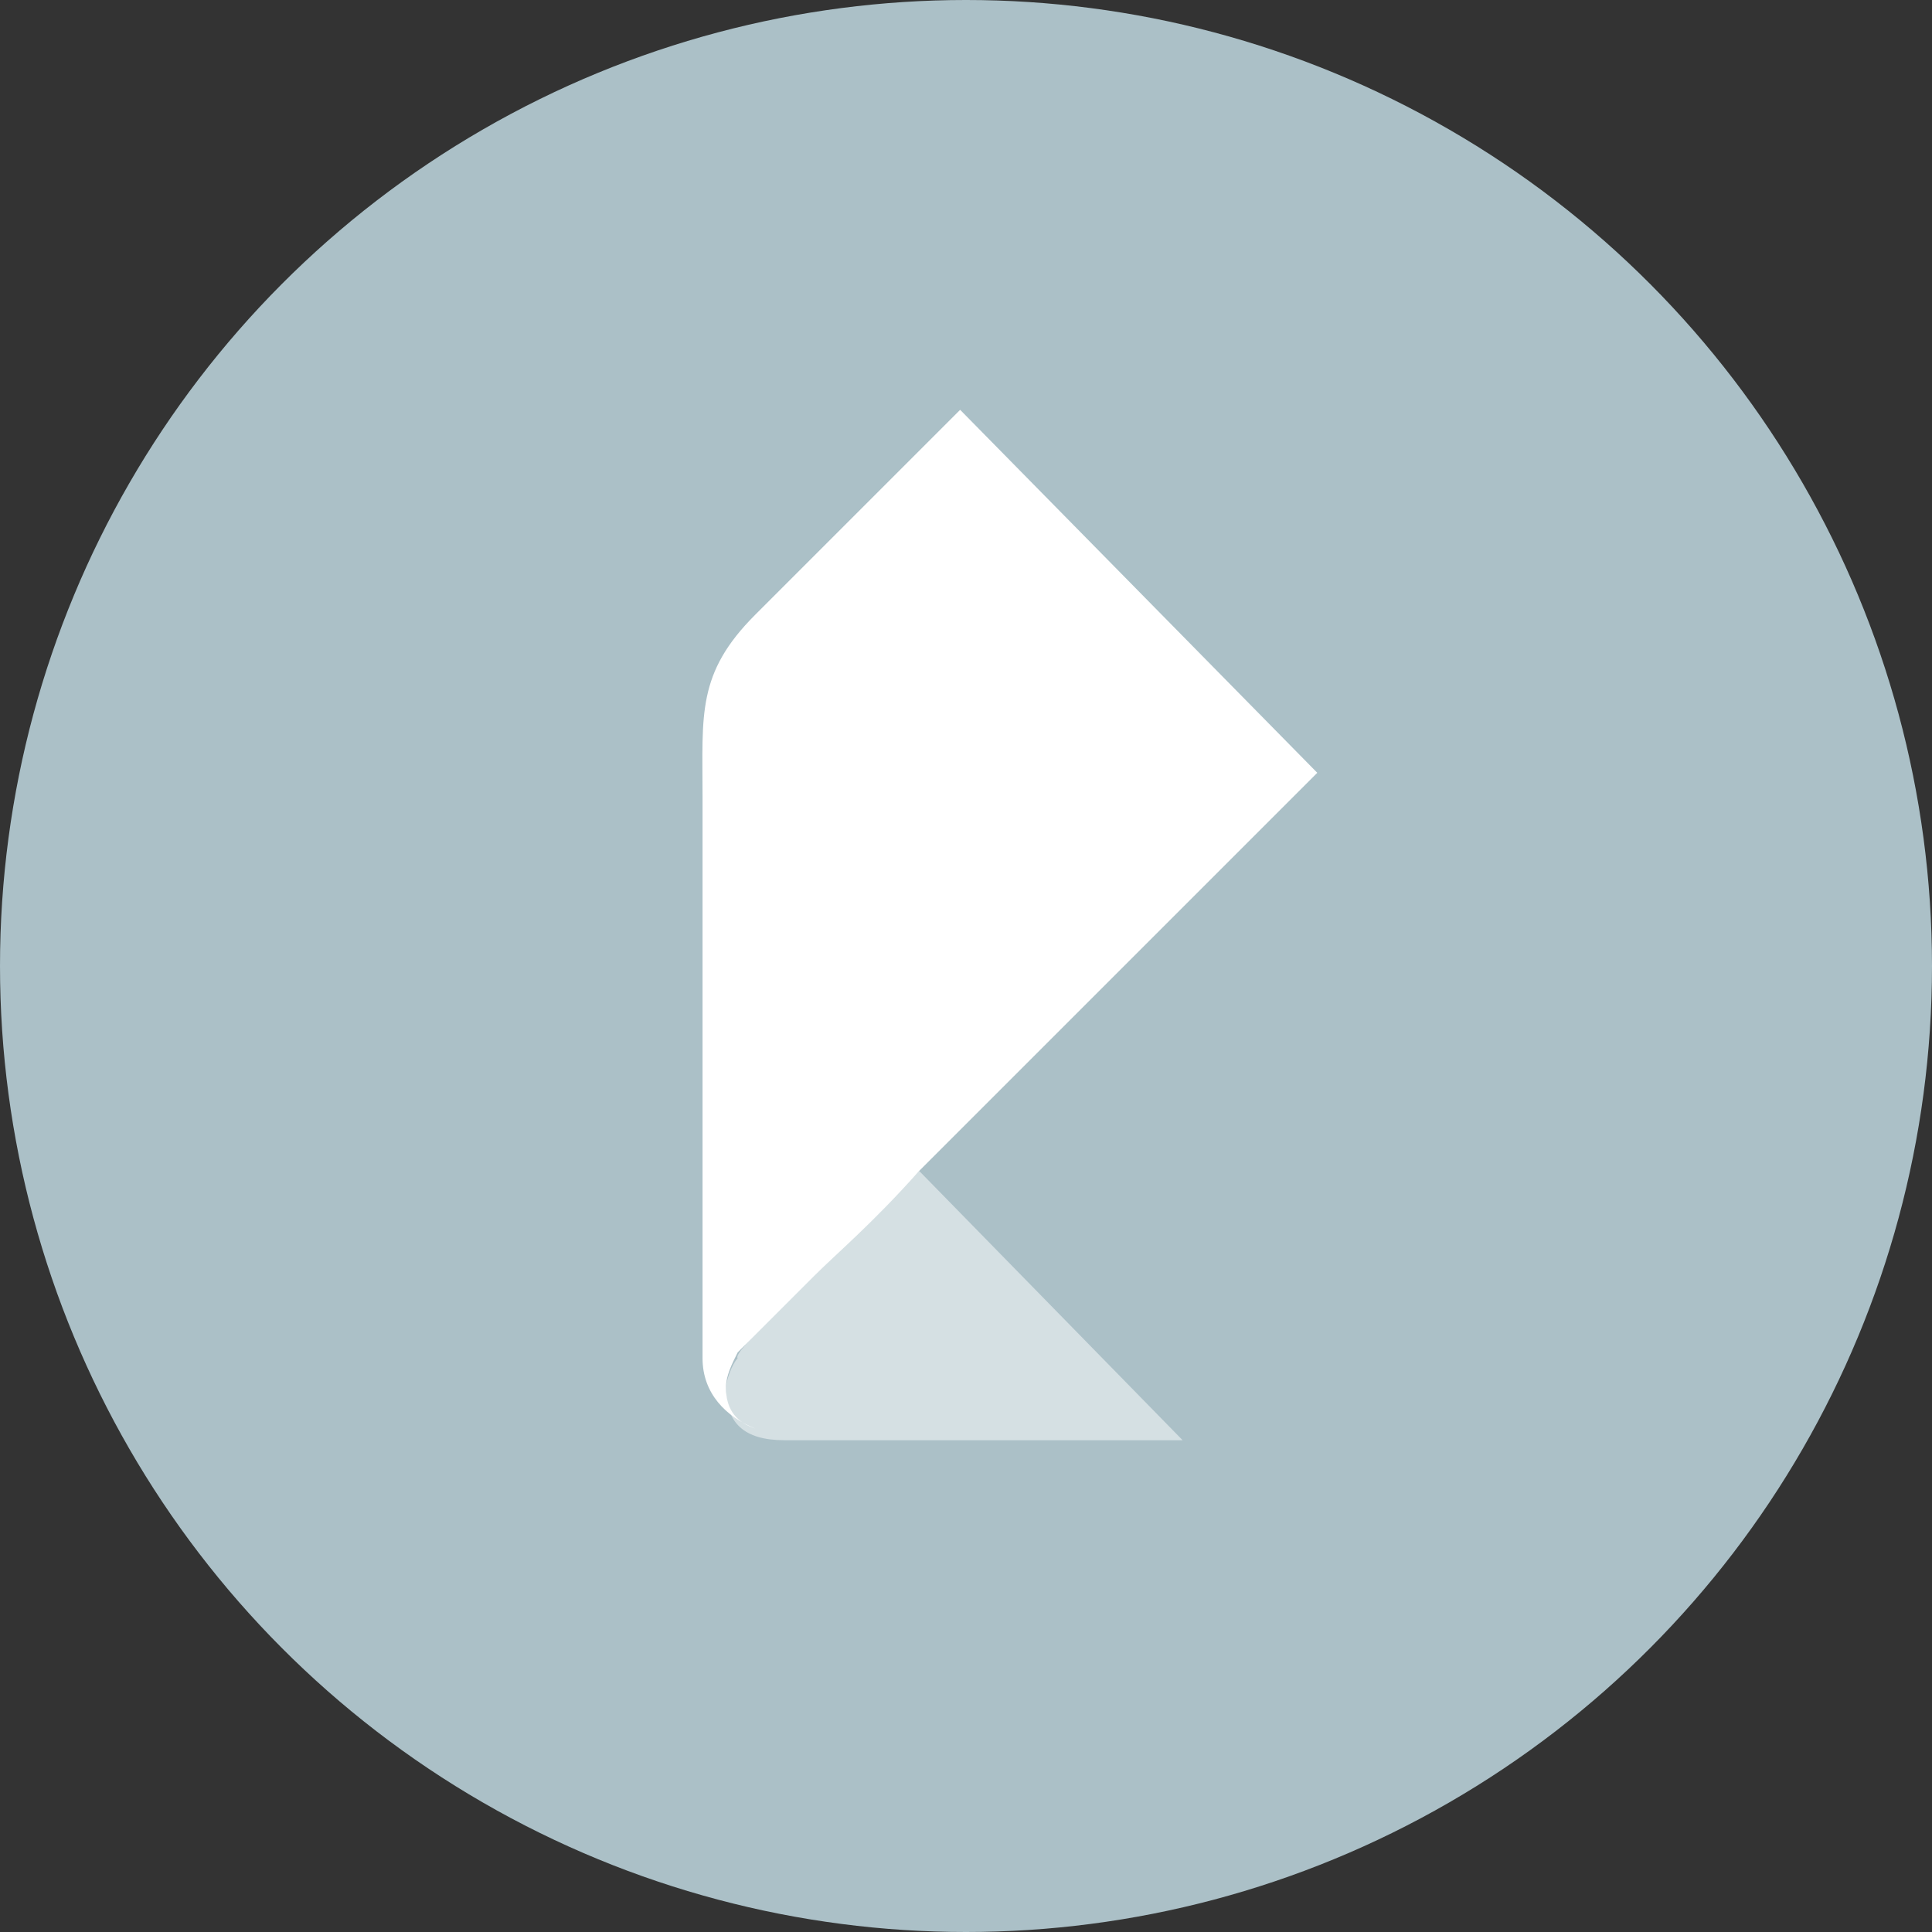
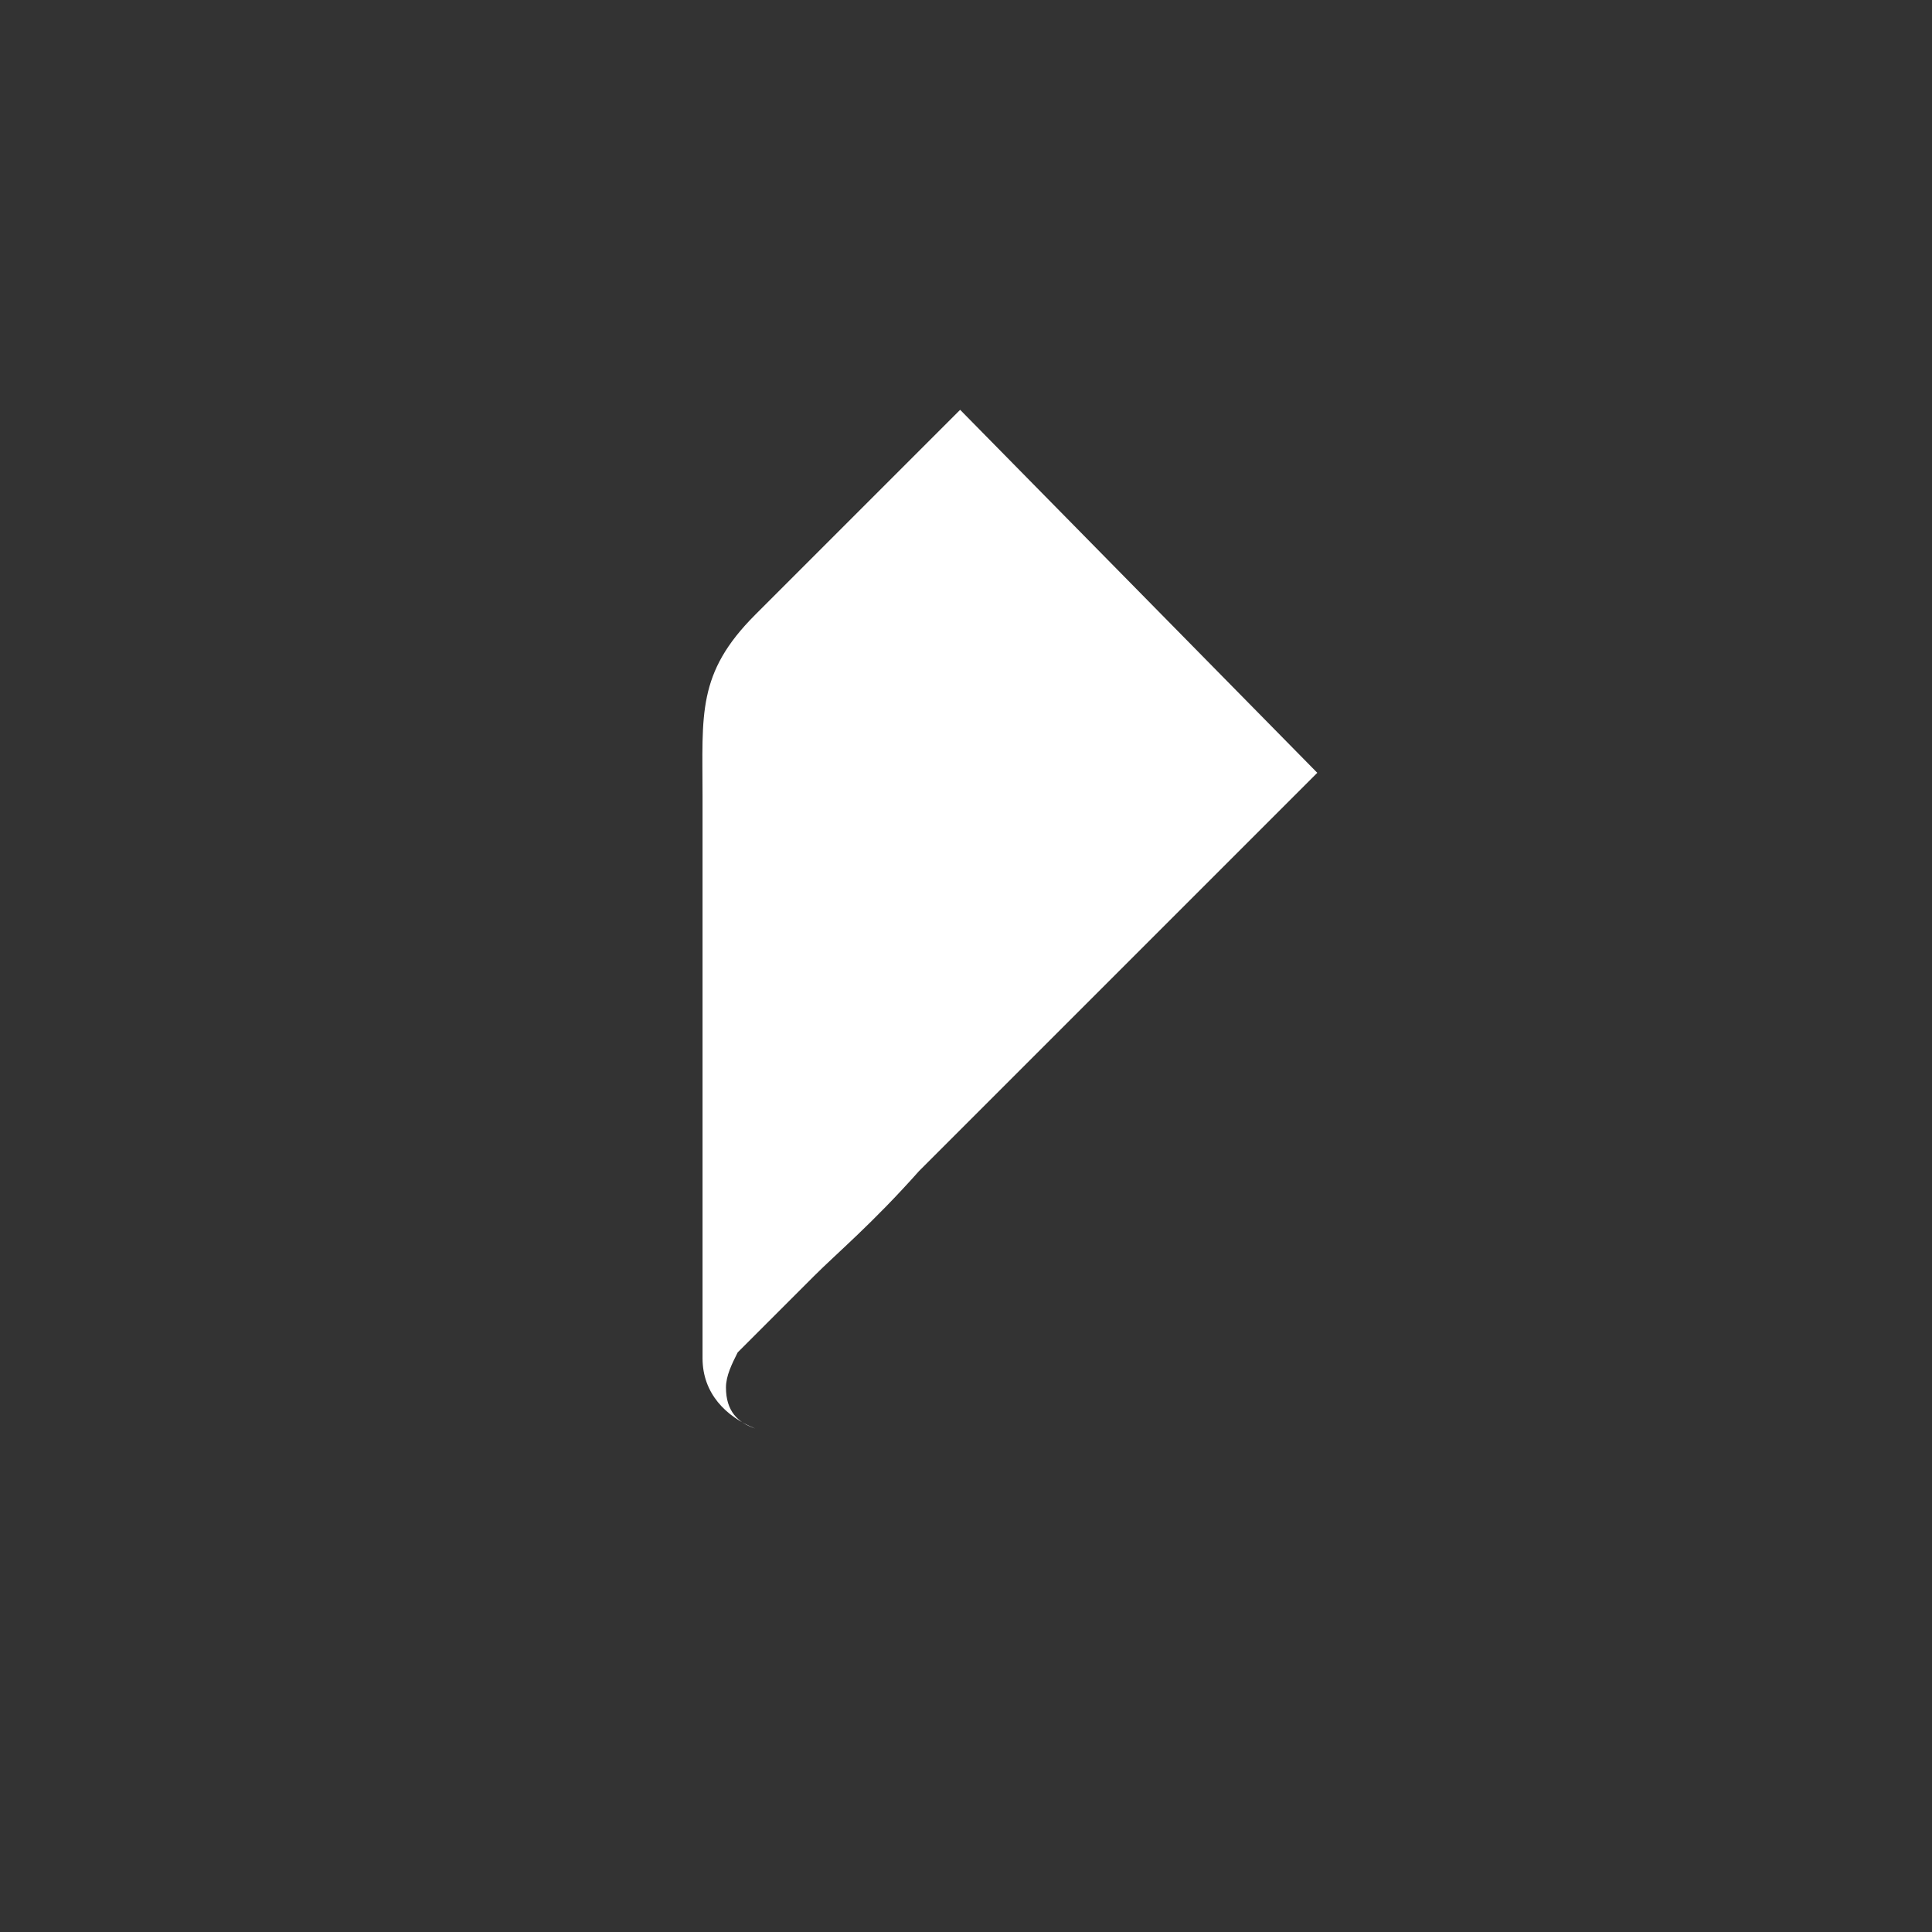
<svg xmlns="http://www.w3.org/2000/svg" version="1.0" id="Layer_1" x="0px" y="0px" width="33px" height="33px" viewBox="0 0 33 33" style="enable-background:new 0 0 33 33;" xml:space="preserve">
  <rect x="0" y="0" width="33" height="33" fill="#333333" stroke="none" />
-   <circle id="Oval-3-Copy-2" style="fill-rule:evenodd;clip-rule:evenodd;fill:#ABC0C7;" cx="16.5" cy="16.5" r="16.5" />
-   <path id="Rectangle-184" style="fill:#FFFFFF;fill-opacity:0.5;" d="M15.7,20l4.5,4.6h-6.8c-0.7,0-1-0.3-1-0.9  c0-0.1,0.1-0.4,0.2-0.5C12.5,23.1,13.6,22.1,15.7,20z" />
  <path id="Fill-13" style="fill-rule:evenodd;clip-rule:evenodd;fill:#FFFFFF;" d="M12.4,23.7c0-0.2,0.1-0.4,0.2-0.6v0l0,0  c0,0,0.2-0.2,0.5-0.5c0.2-0.2,0.5-0.5,0.8-0.8c0.4-0.4,1-0.9,1.8-1.8l0,0v0c0.2-0.2,0.5-0.5,0.8-0.8c0,0,0,0,0,0  c1.3-1.3,3.2-3.2,6-6L16.4,7l-3.5,3.5c-1,1-0.9,1.7-0.9,3.1c0,1.4,0,9.6,0,9.6c0,0.6,0.4,1,0.9,1.2C12.6,24.3,12.4,24.1,12.4,23.7z" />
</svg>